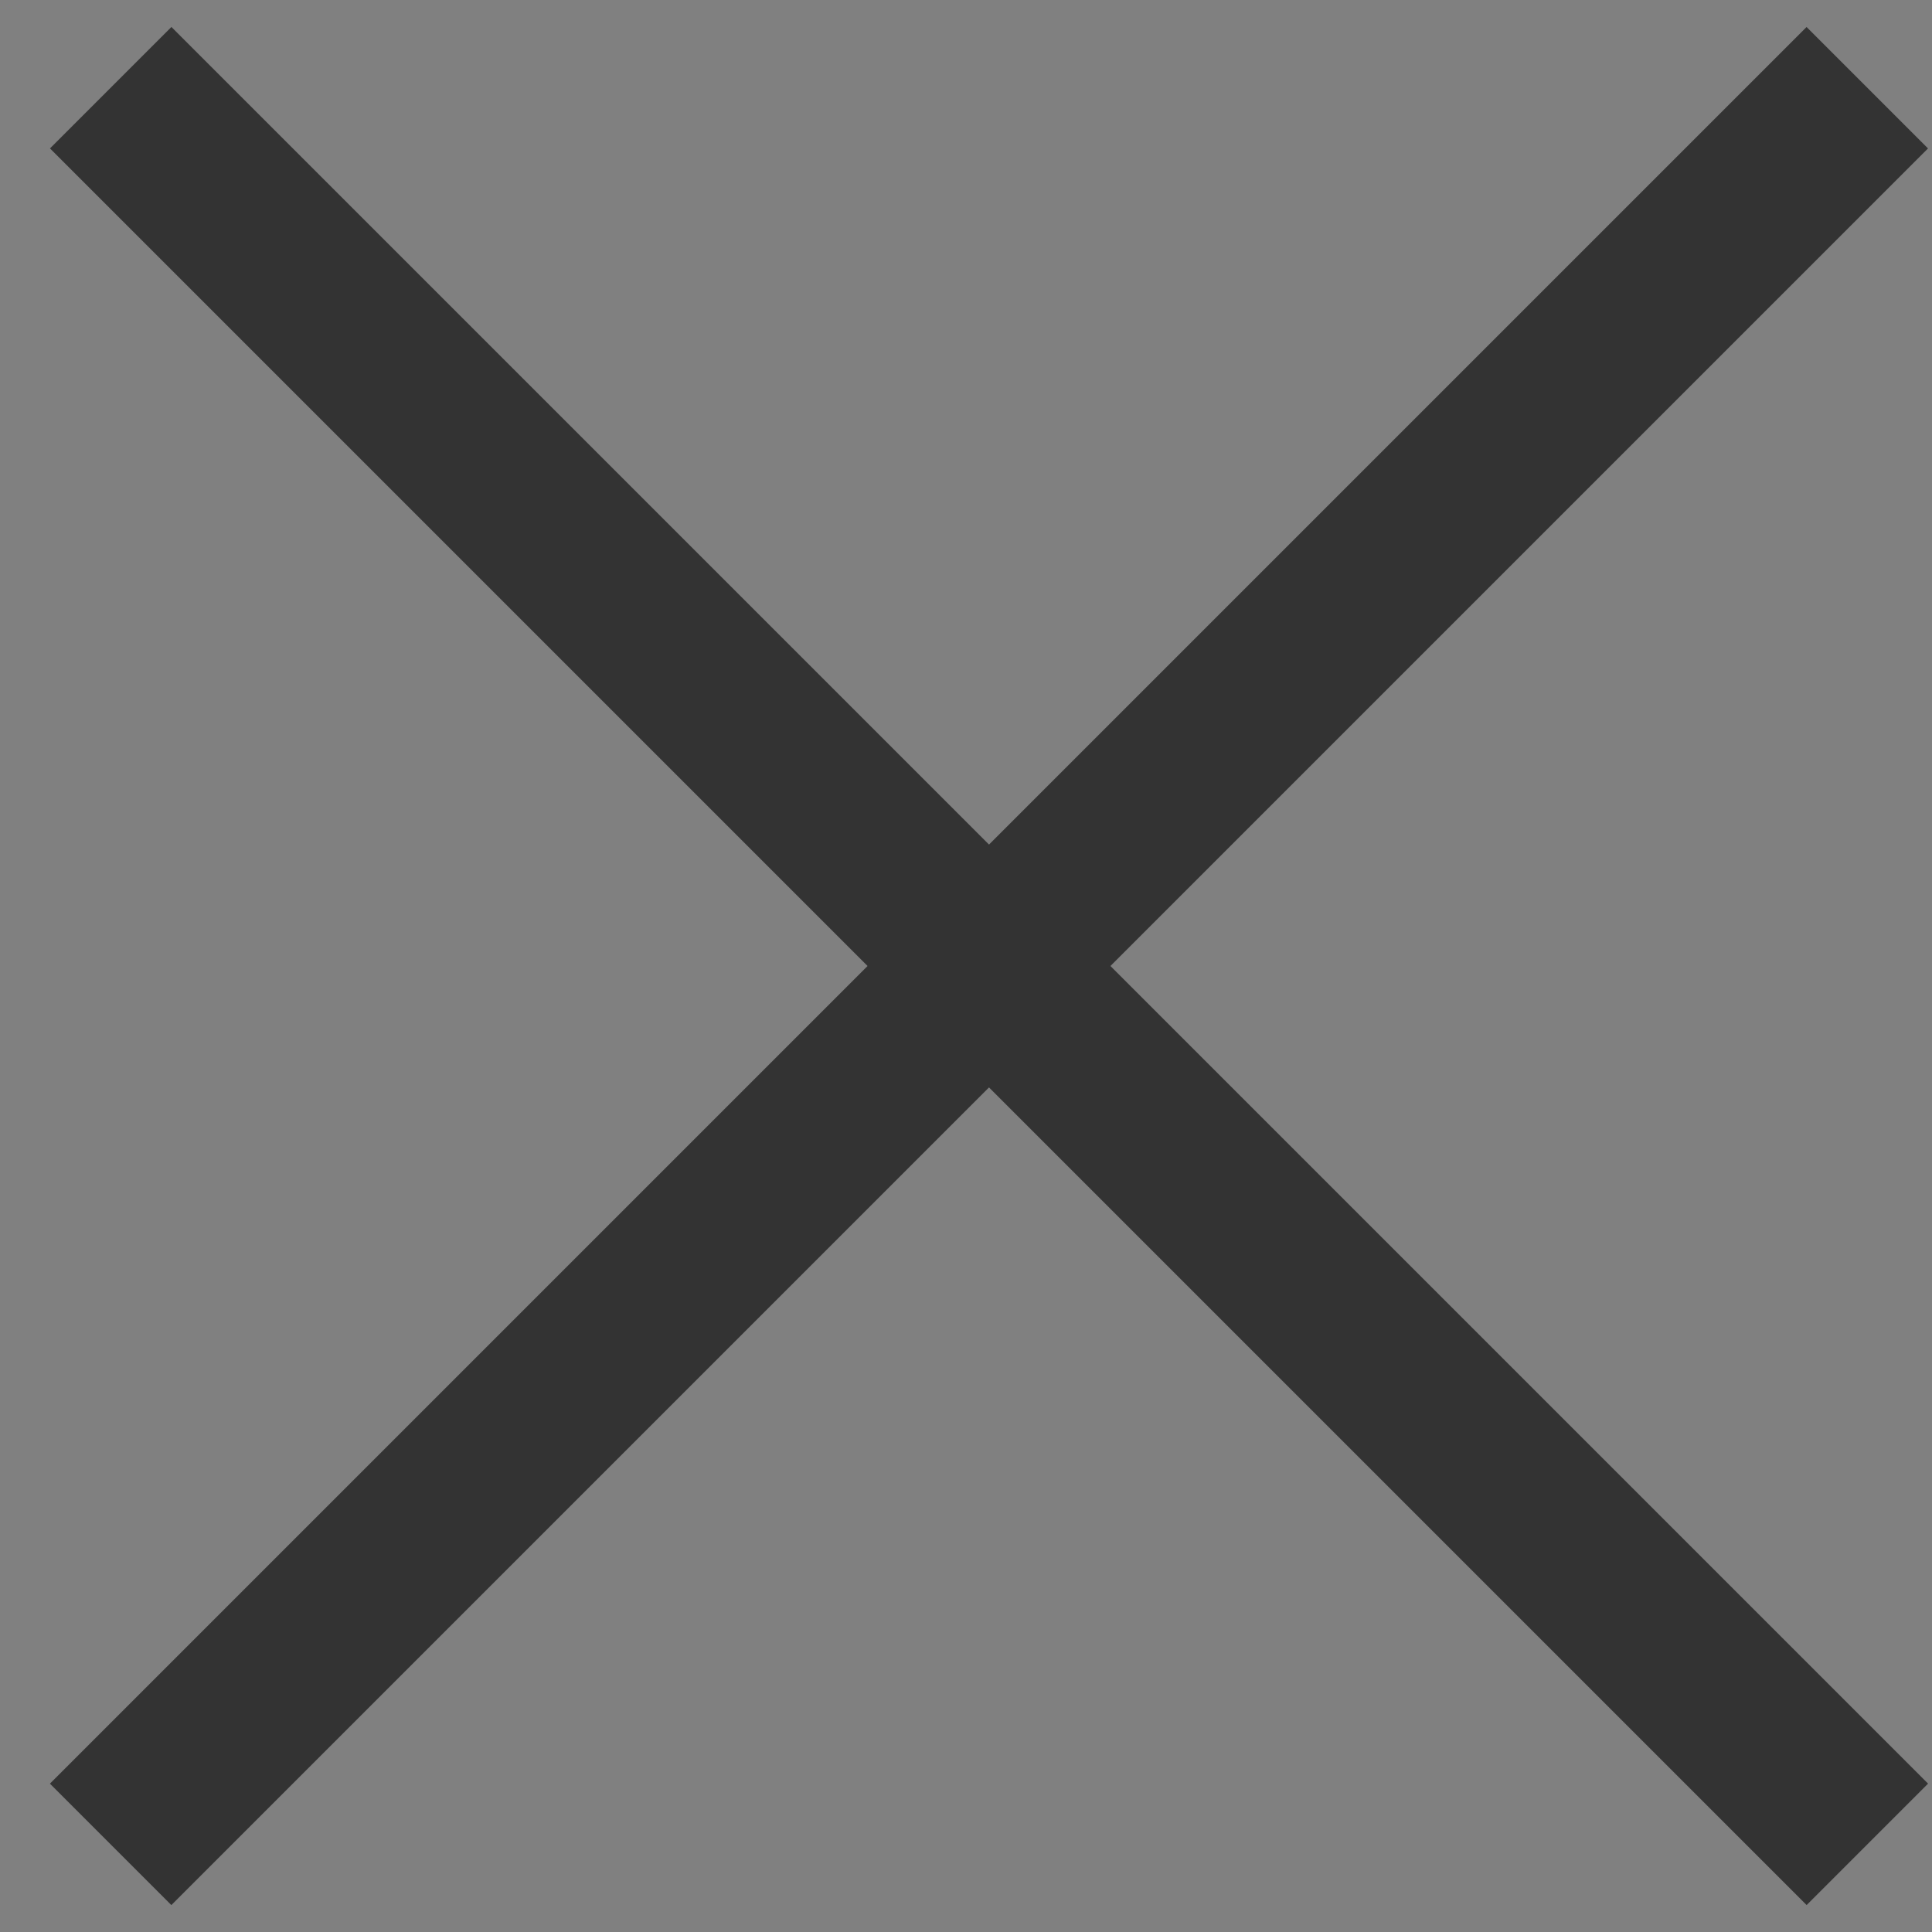
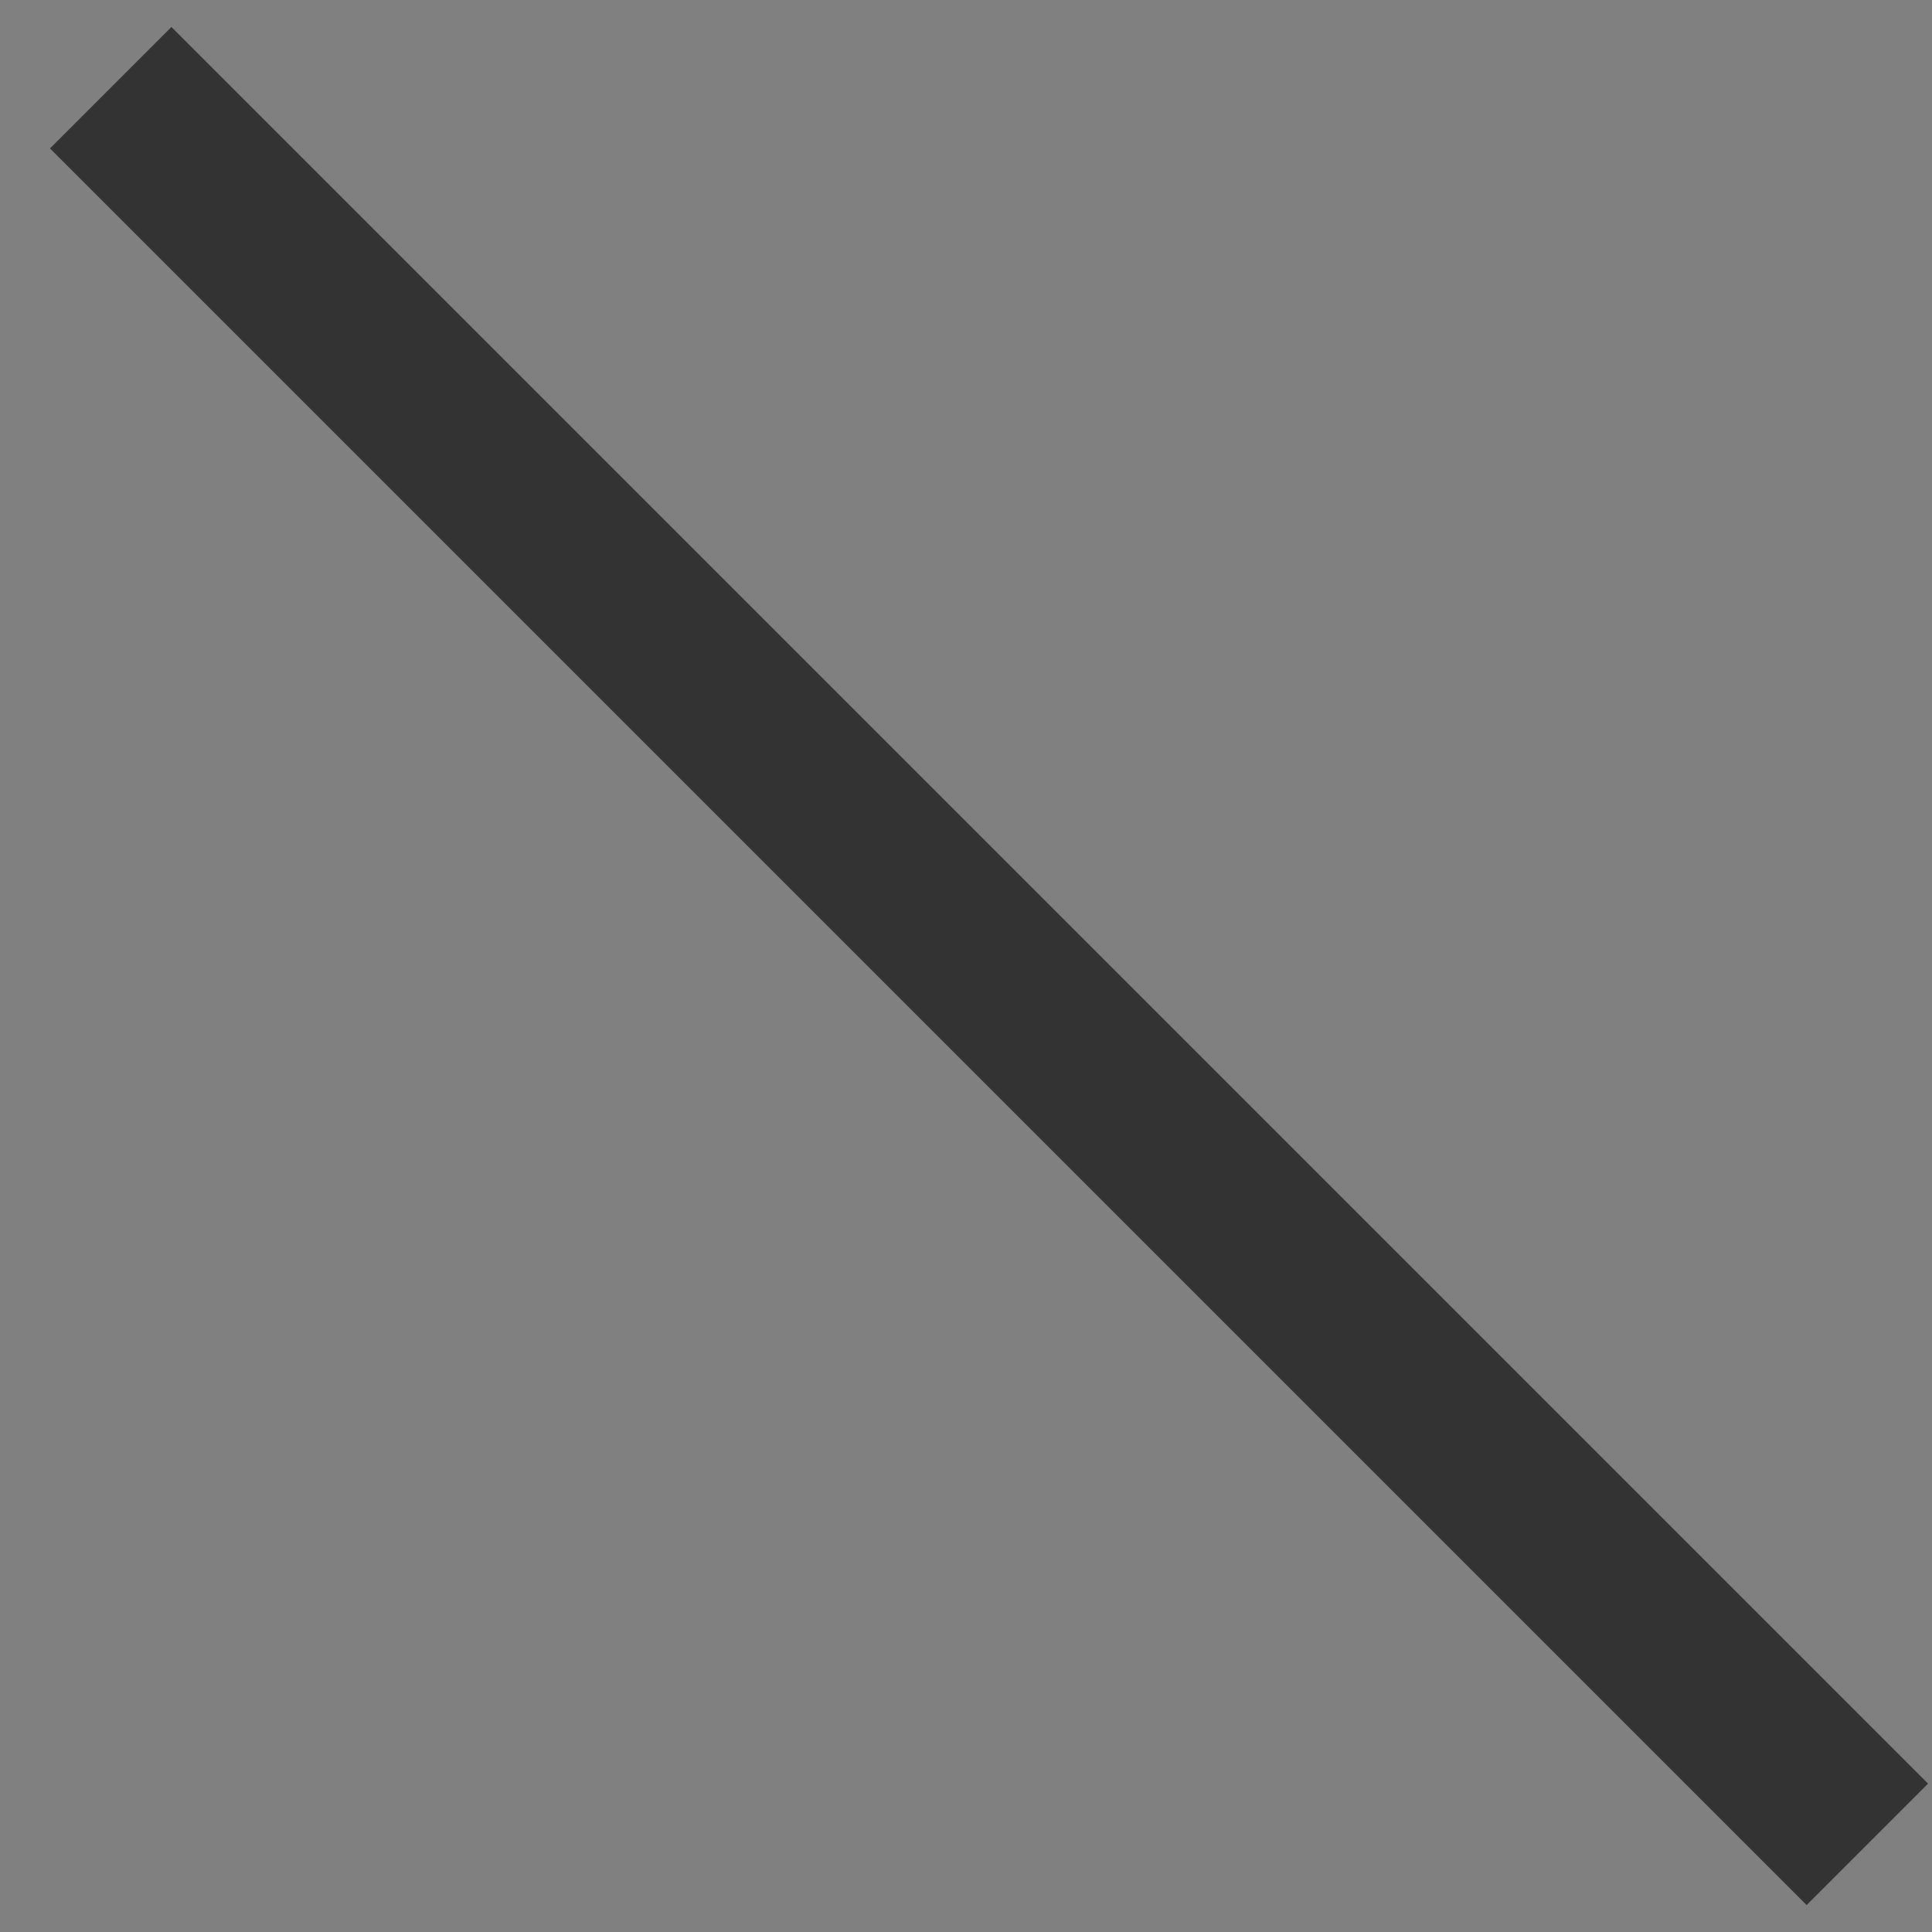
<svg xmlns="http://www.w3.org/2000/svg" width="28" height="28" viewBox="0 0 28 28" fill="none">
  <rect x="0" y="0" width="28" height="28" fill="#808080" stroke="none" />
-   <rect x="1.666" y="25.85" width="34.671" height="1.156" transform="rotate(-45 1.666 25.85)" fill="white" stroke="#333333" stroke-width="1.333" />
  <rect x="26.183" y="26.667" width="34.671" height="1.156" transform="rotate(-135 26.183 26.667)" fill="white" stroke="#333333" stroke-width="1.333" />
</svg>